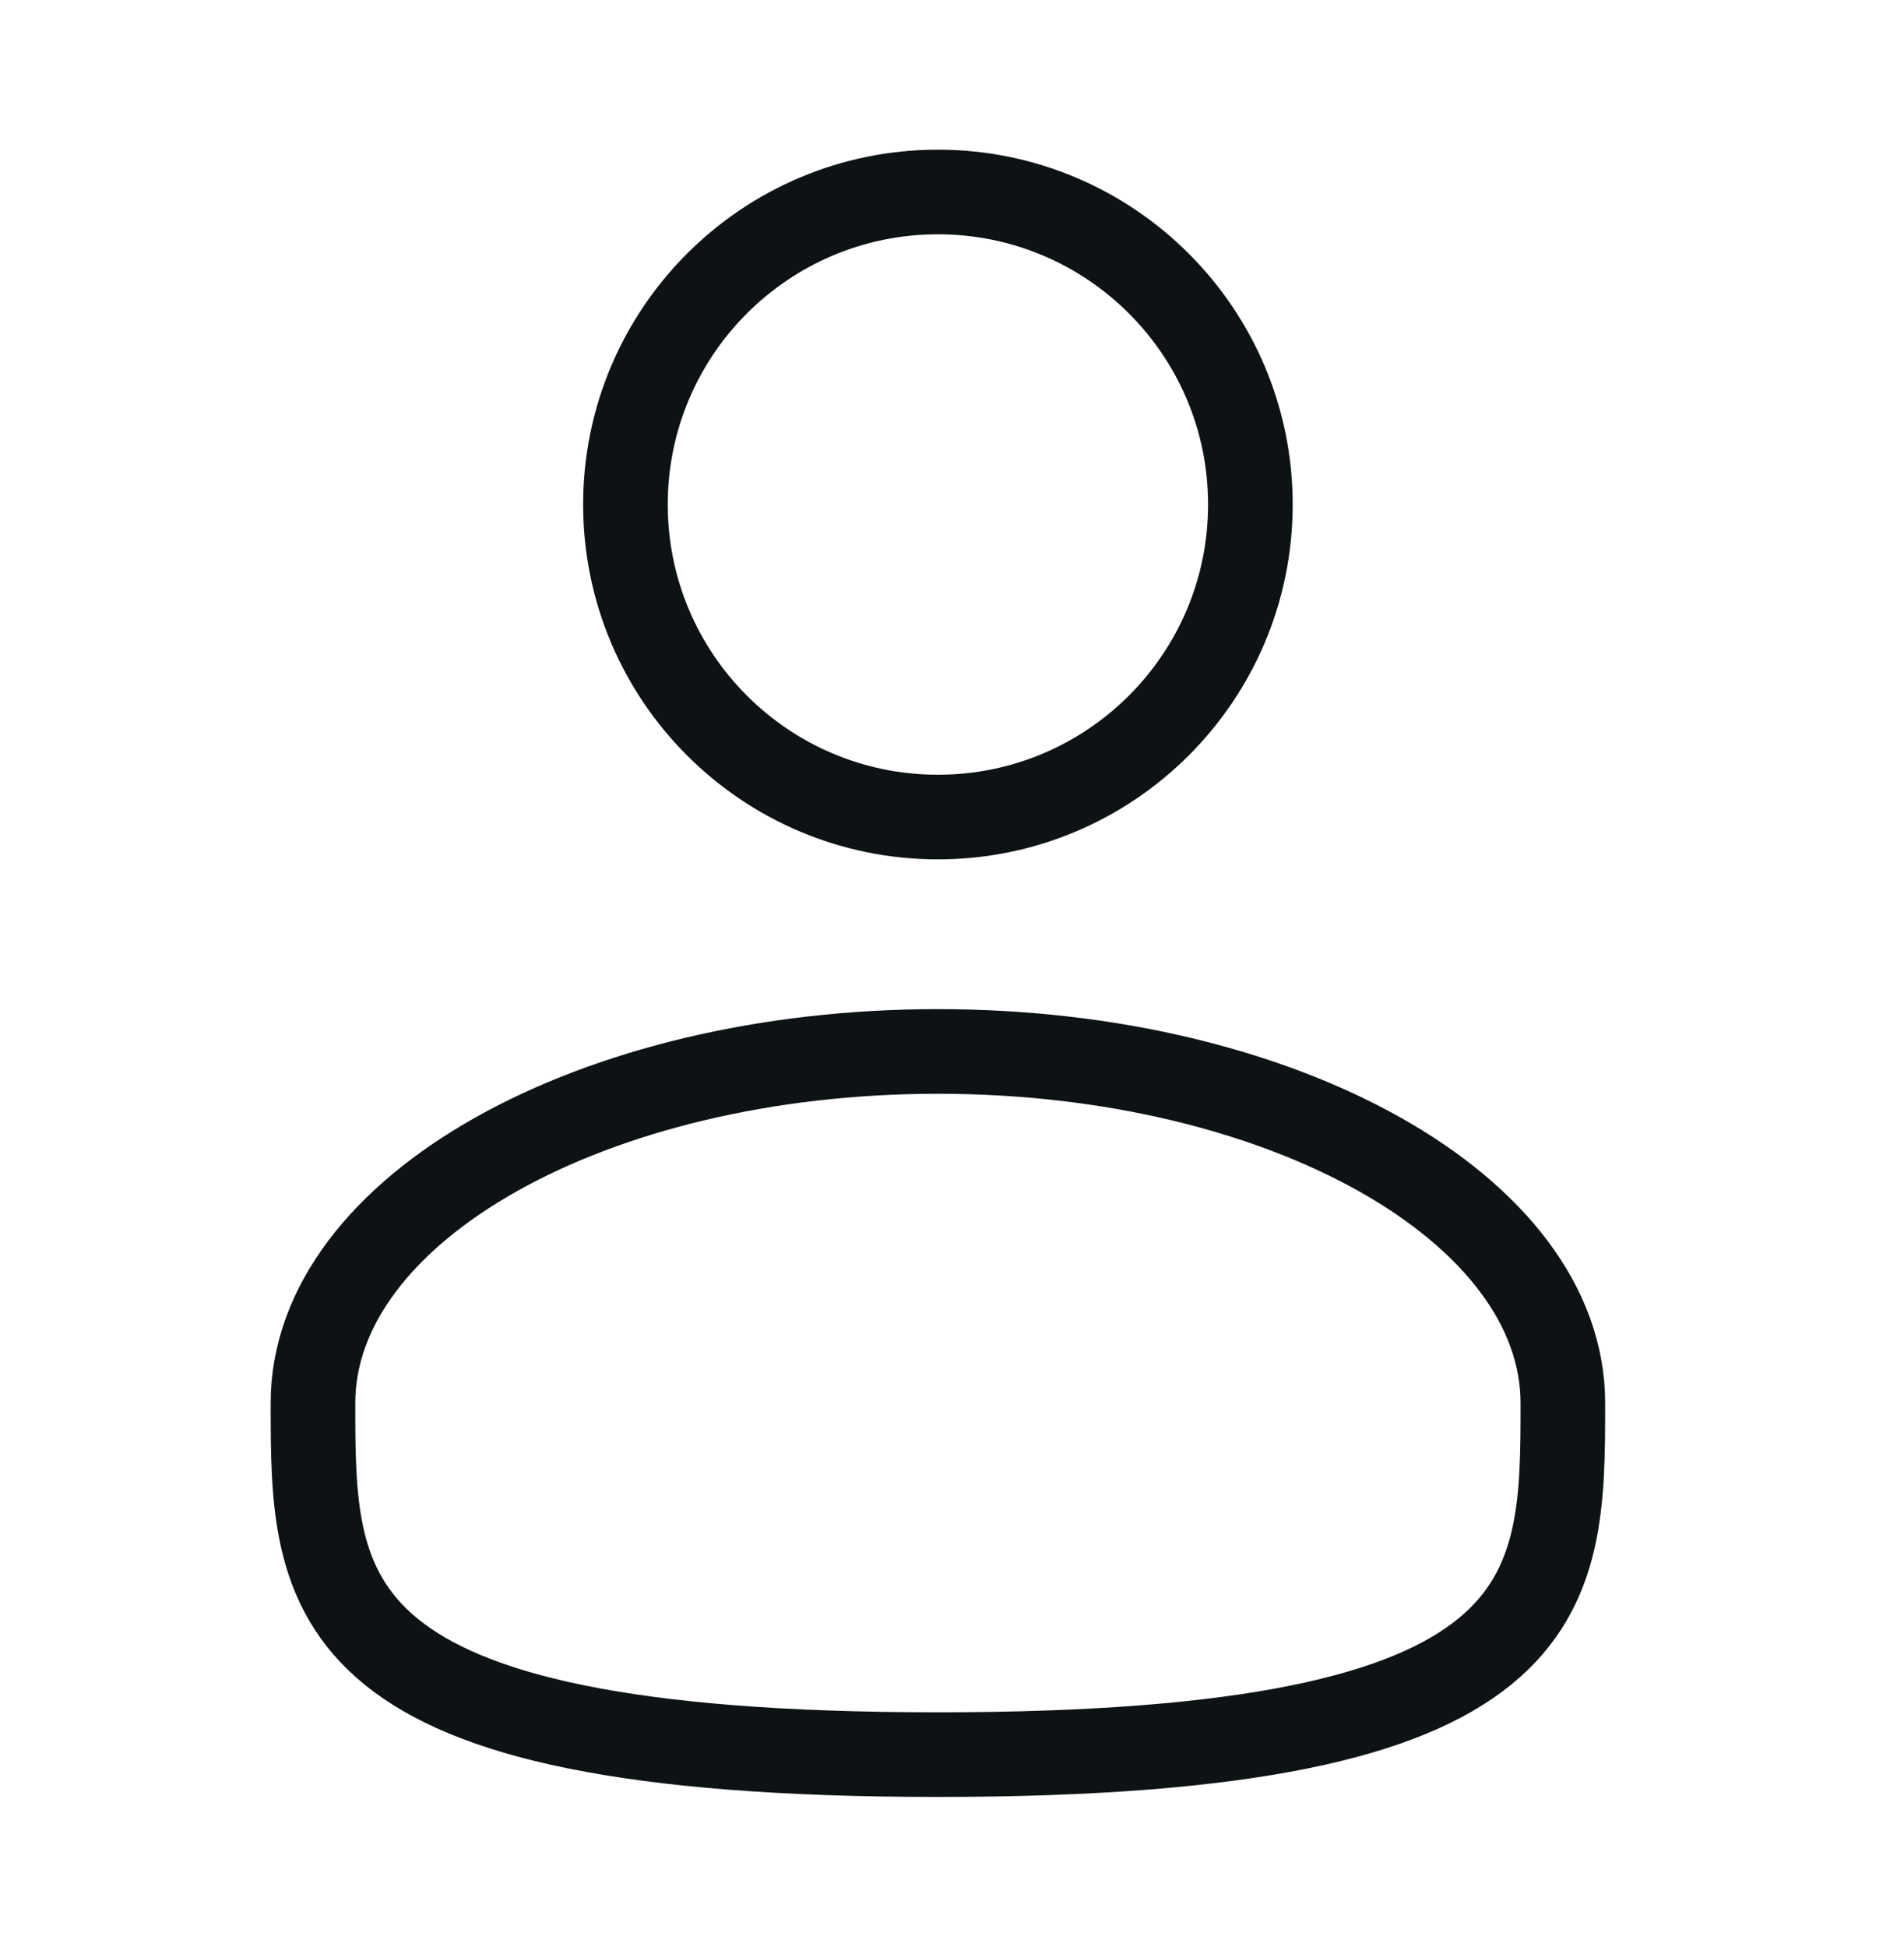
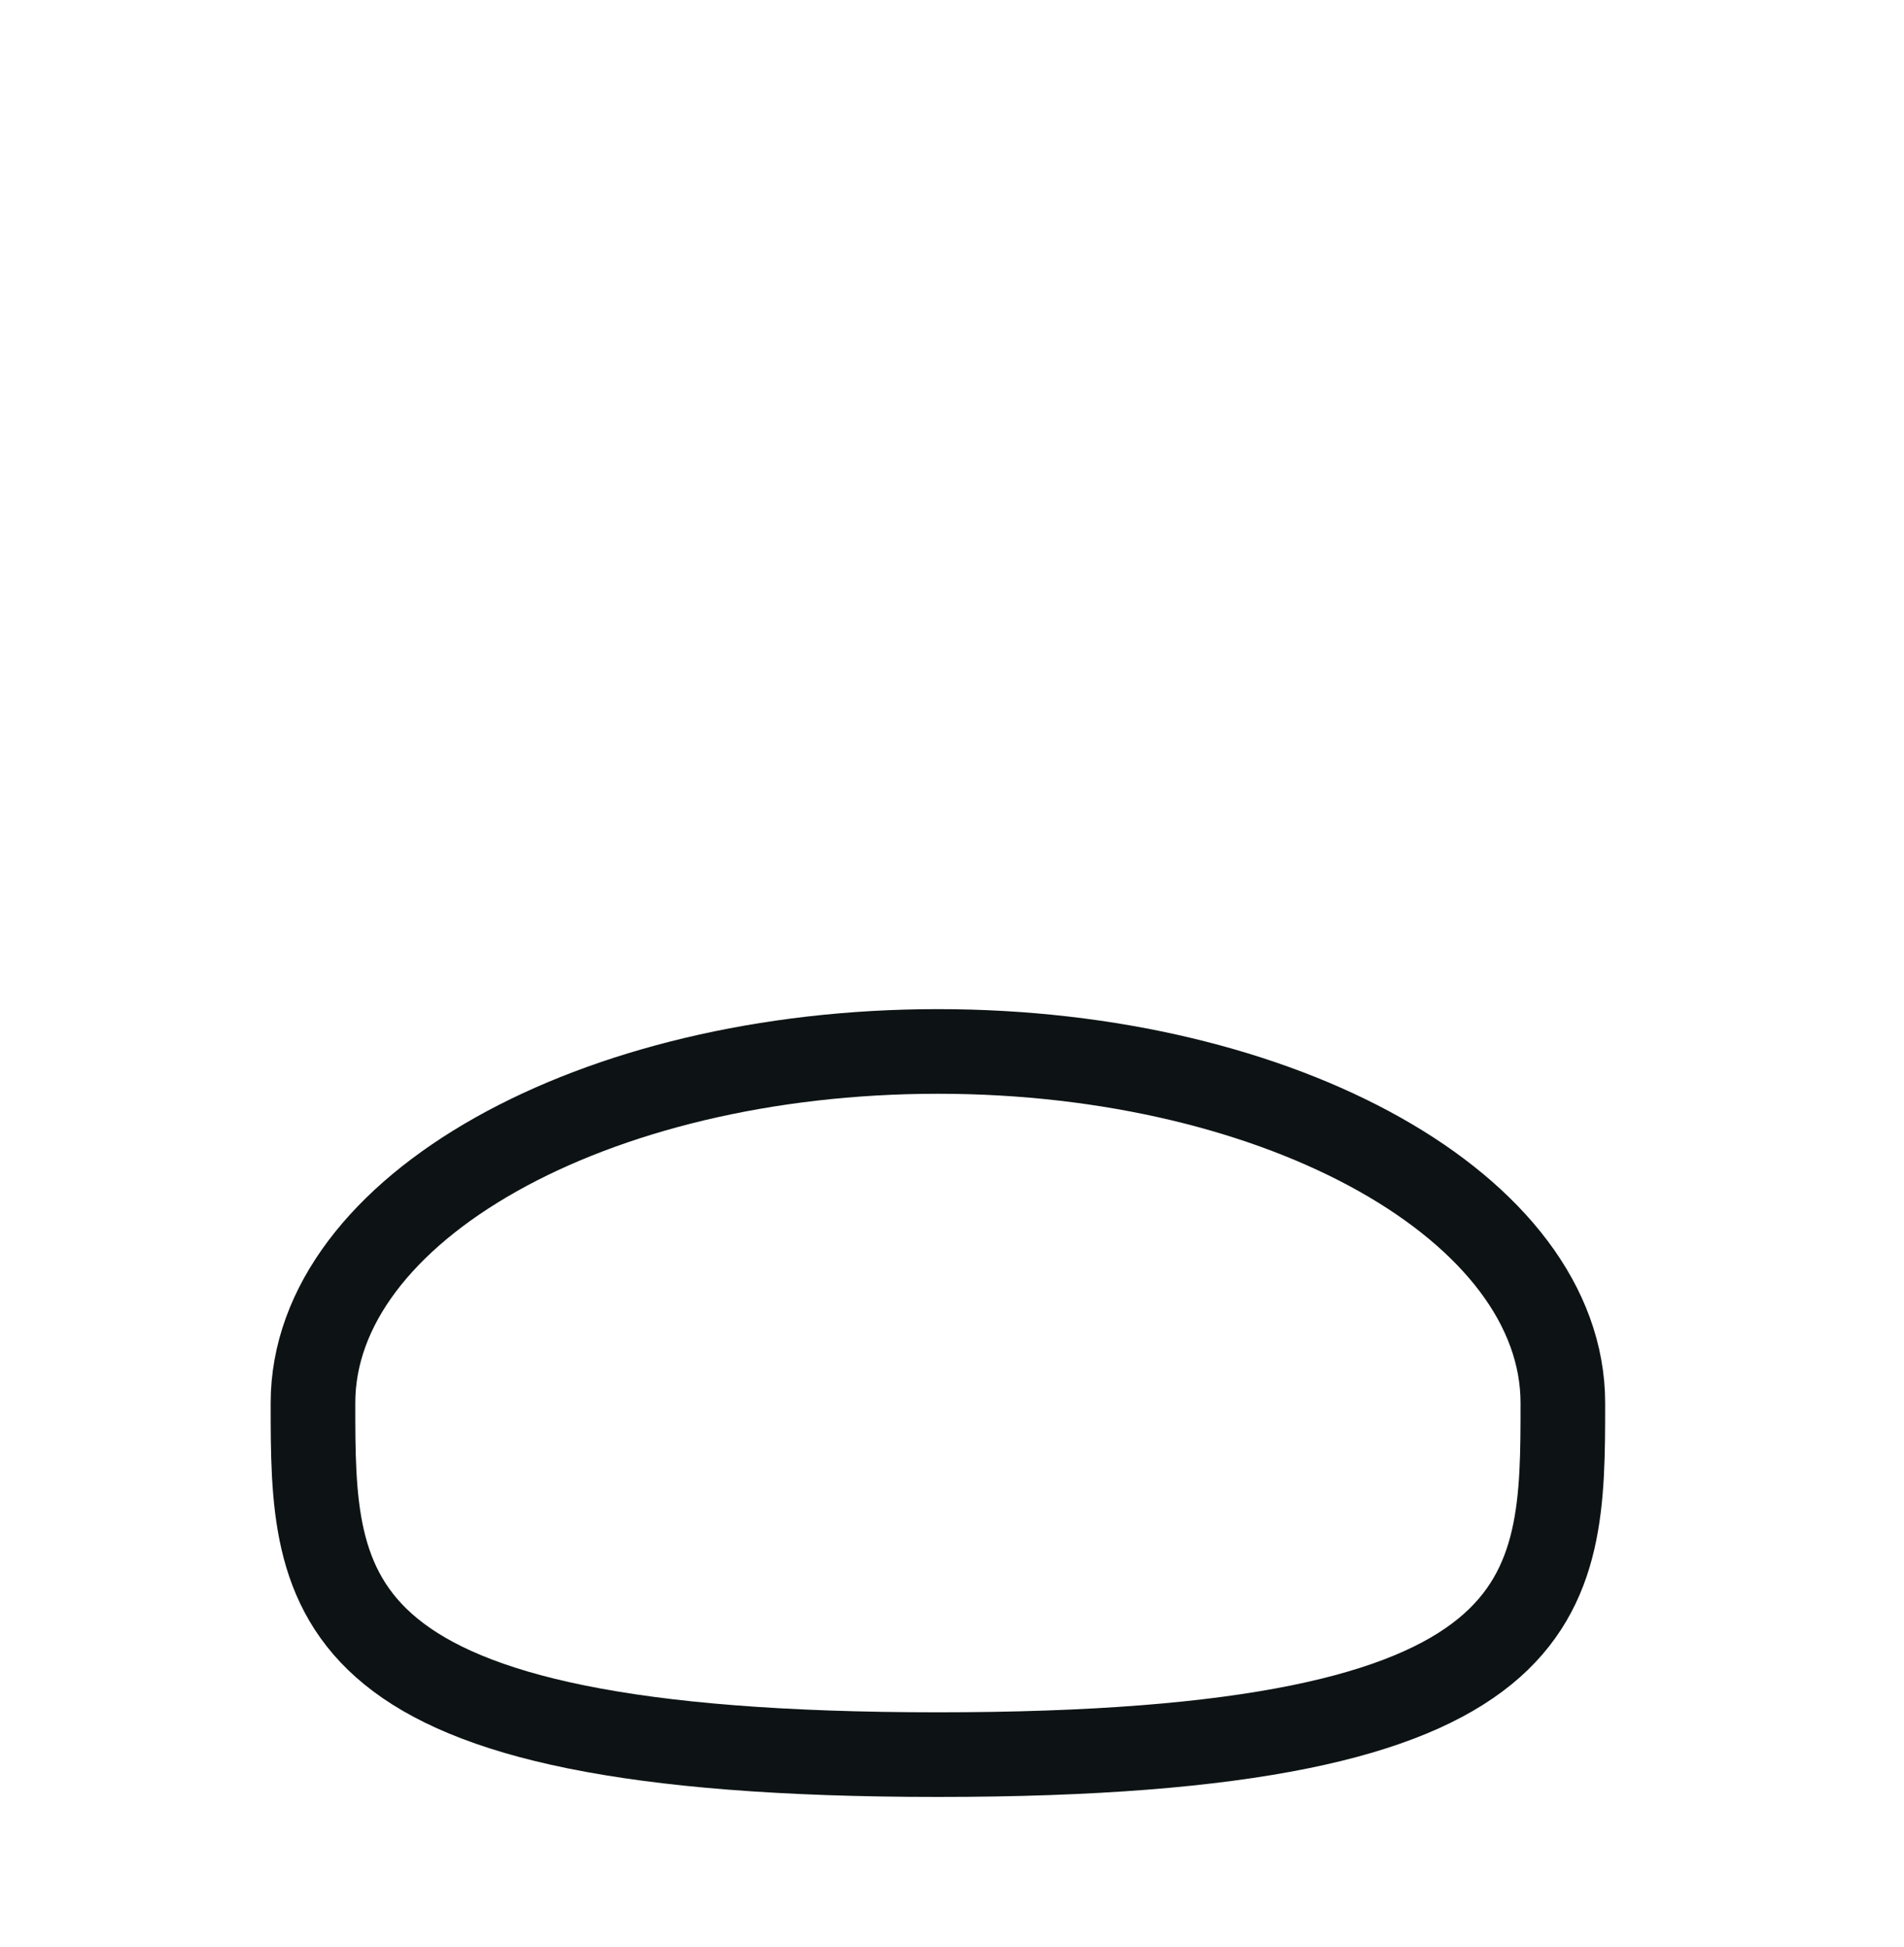
<svg xmlns="http://www.w3.org/2000/svg" width="45" height="46" viewBox="0 0 45 46" fill="none">
-   <path d="M22.167 19.307C26.245 19.307 29.552 16.001 29.552 11.922C29.552 7.844 26.245 4.537 22.167 4.537C18.088 4.537 14.782 7.844 14.782 11.922C14.782 16.001 18.088 19.307 22.167 19.307Z" stroke="#0D1314" stroke-width="2" />
  <path d="M36.937 33.154C36.937 37.742 36.937 41.462 22.167 41.462C7.397 41.462 7.397 37.742 7.397 33.154C7.397 28.566 14.01 24.846 22.167 24.846C30.323 24.846 36.937 28.566 36.937 33.154Z" stroke="#0D1314" stroke-width="2" />
</svg>